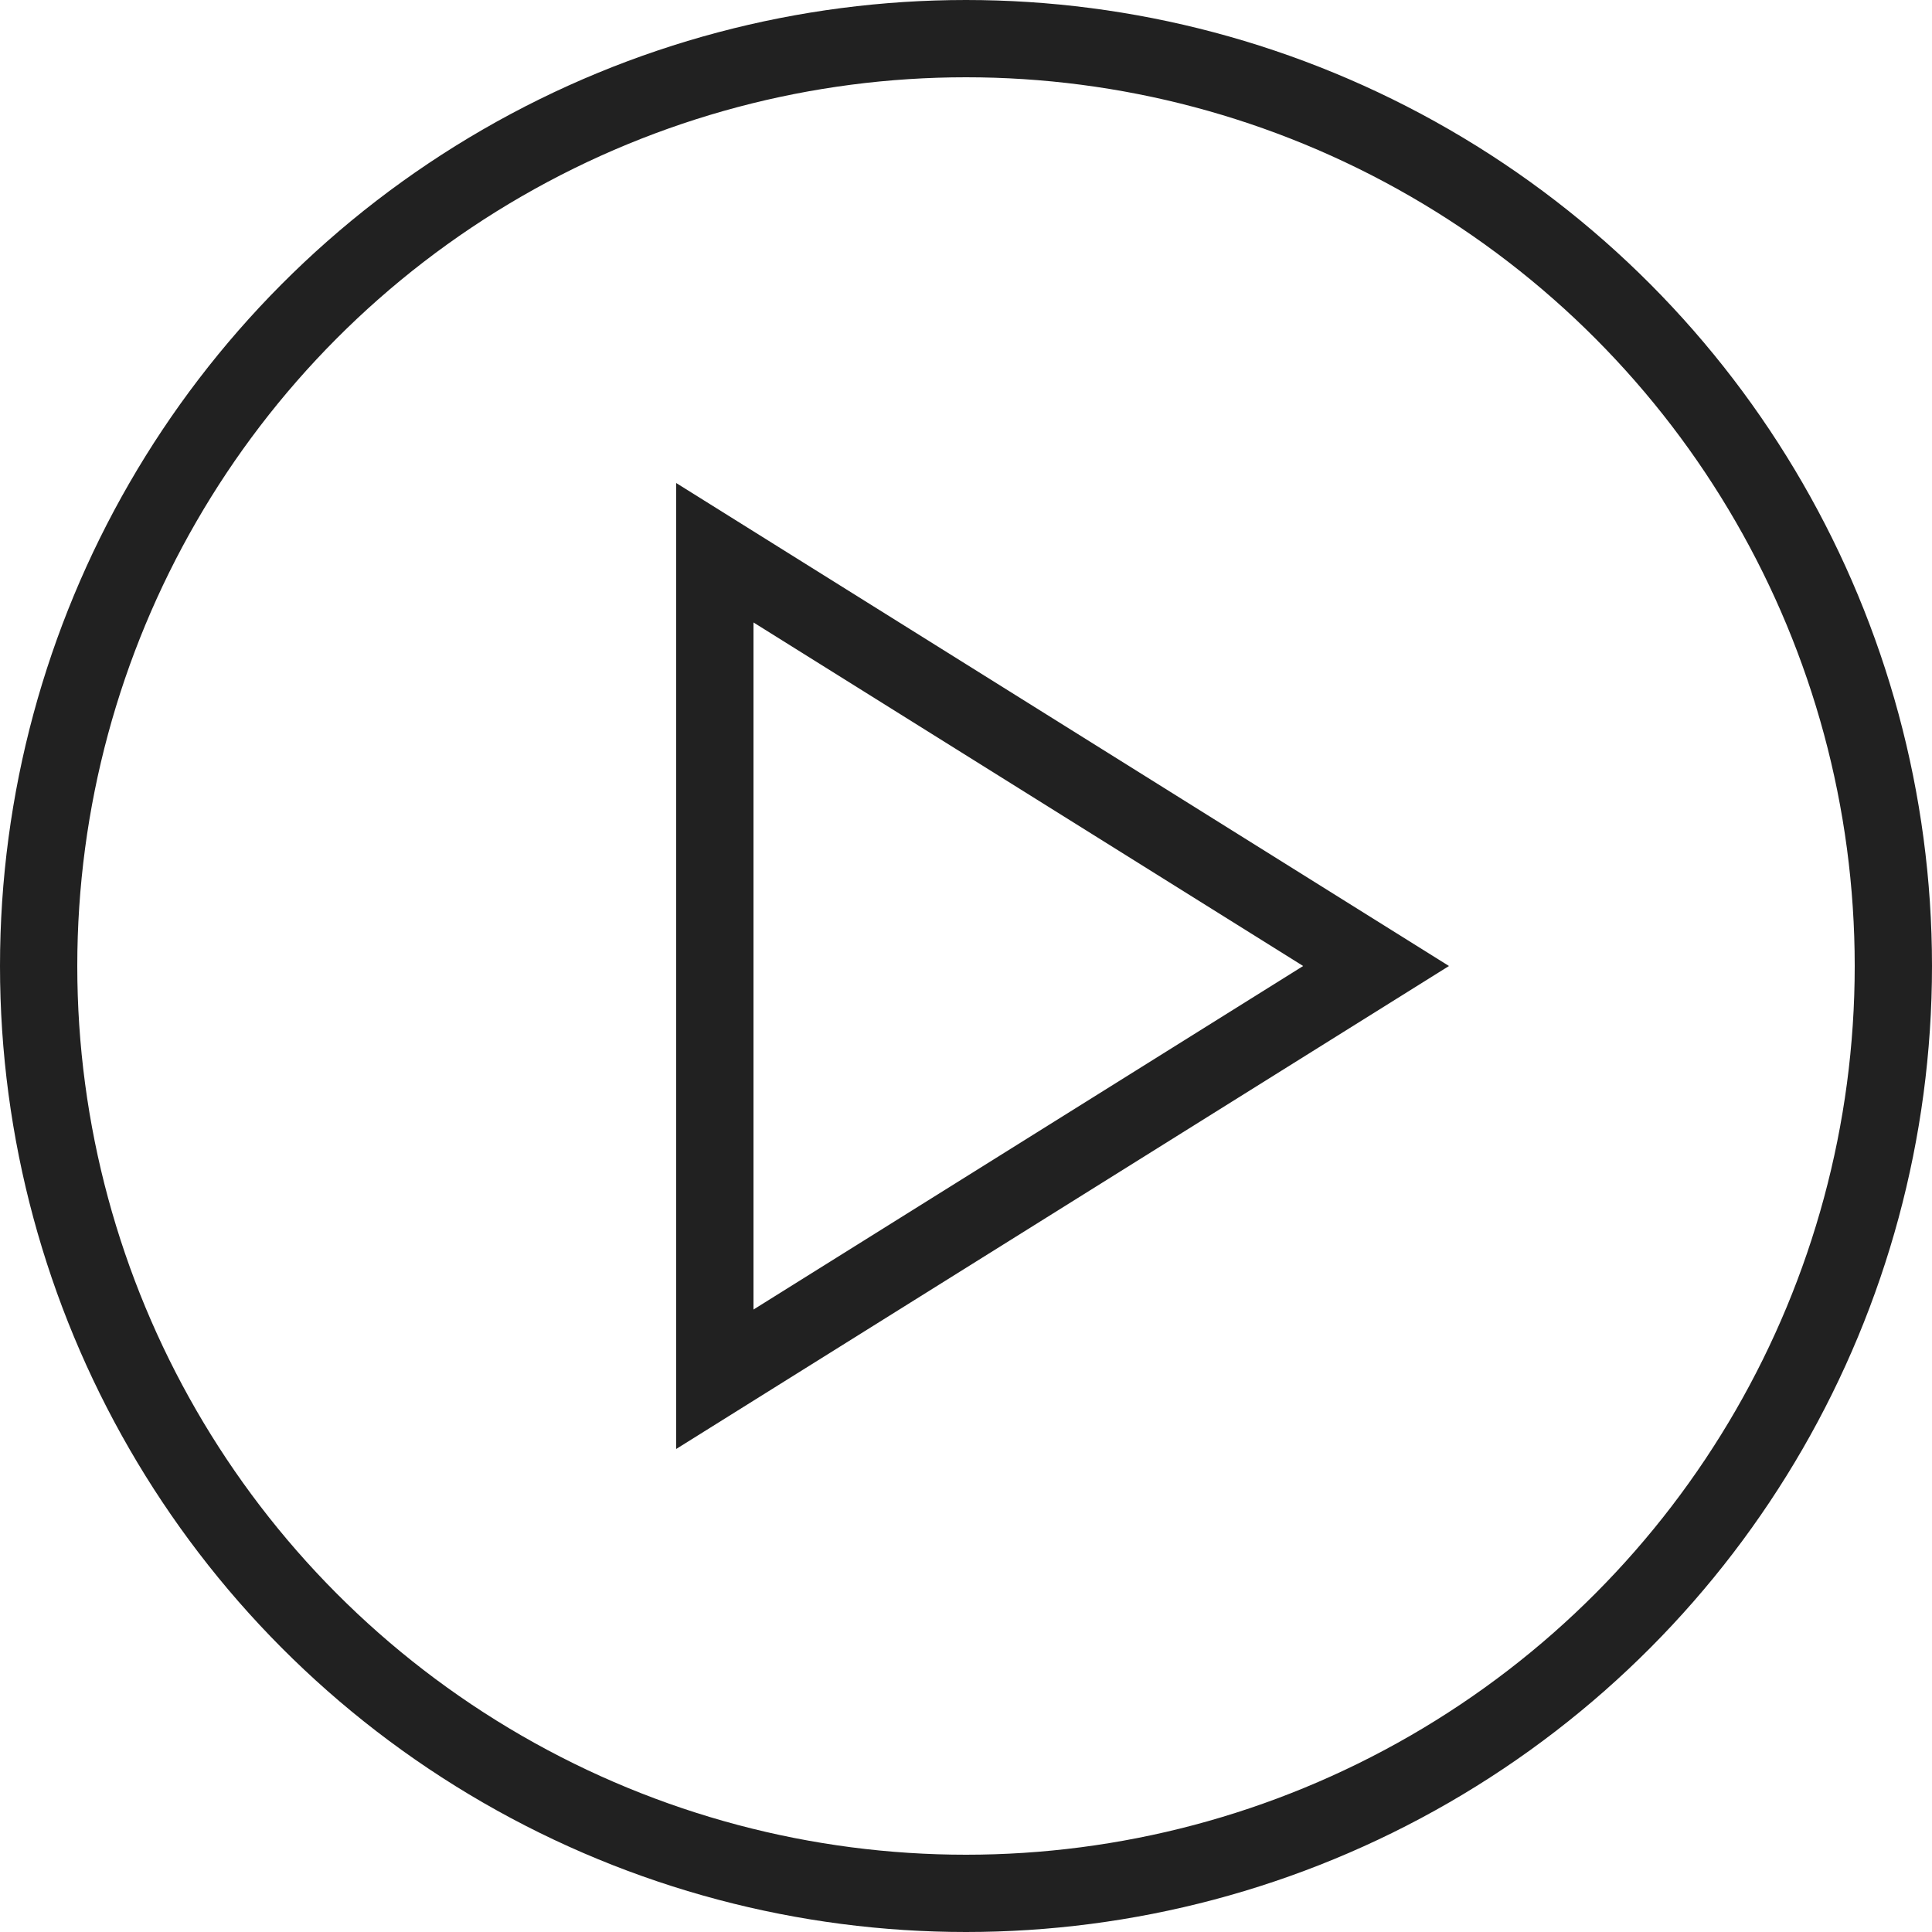
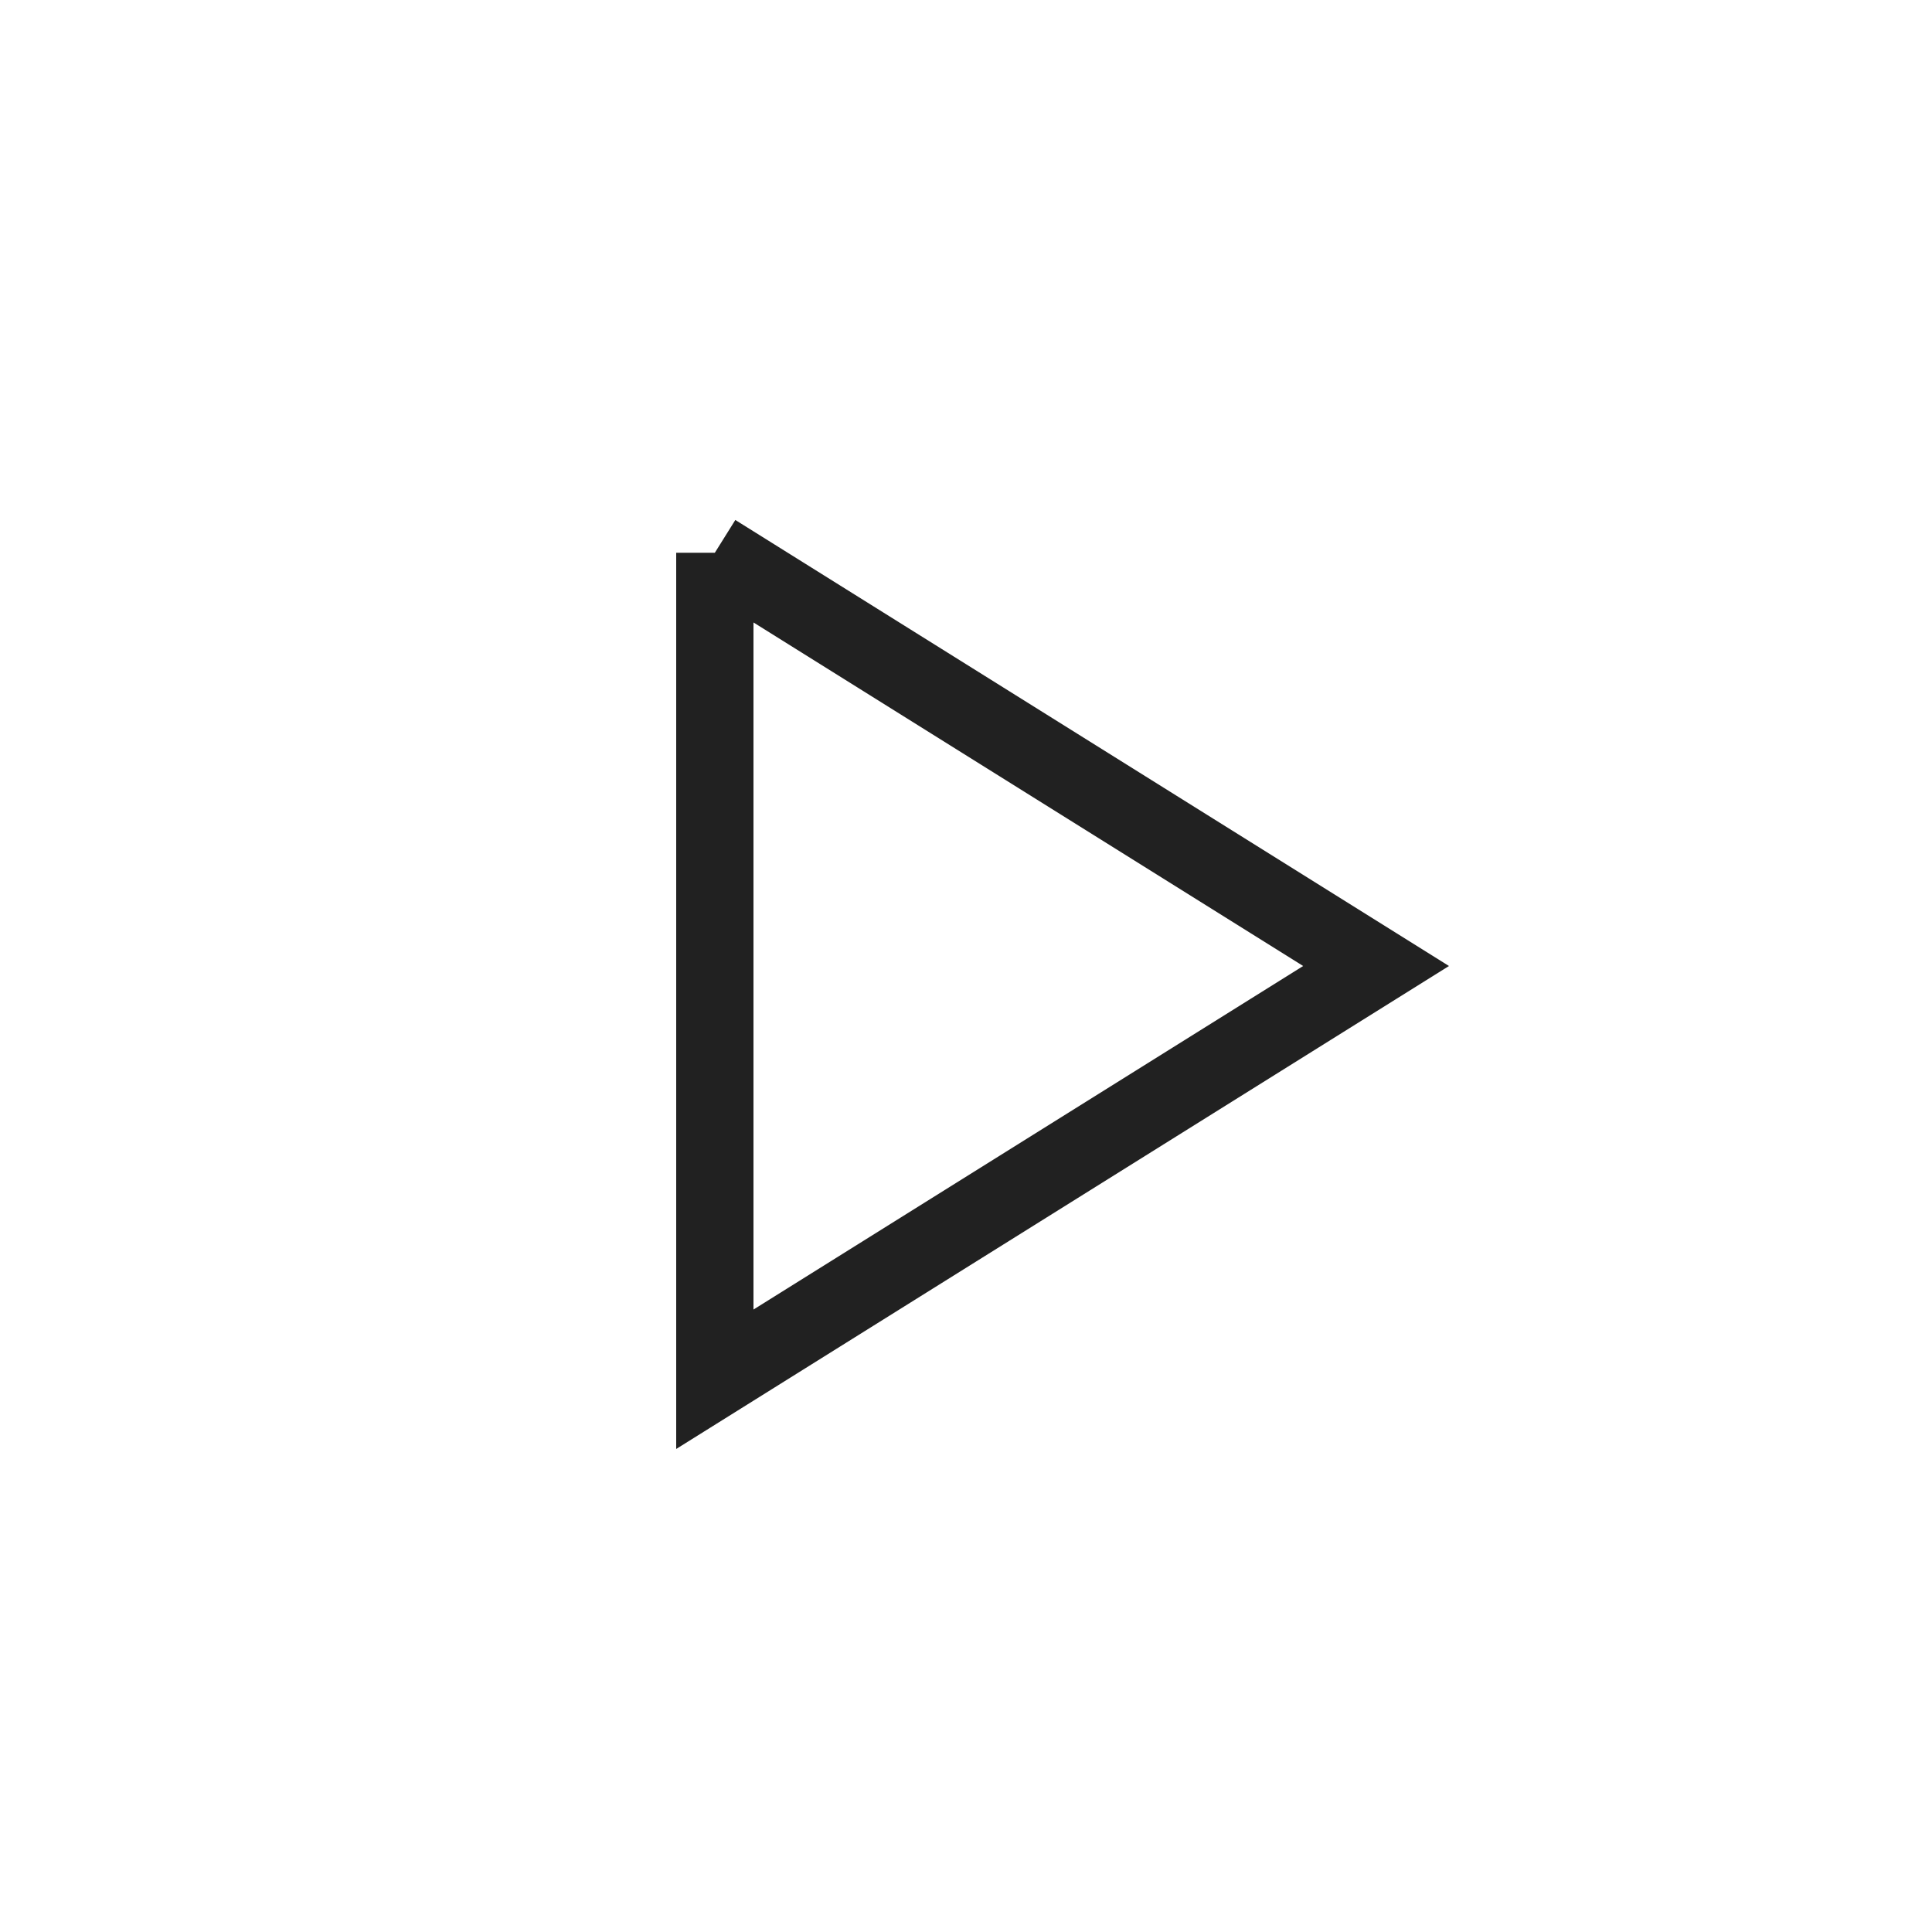
<svg xmlns="http://www.w3.org/2000/svg" width="20" height="20" viewBox="0 0 20 20" fill="none">
-   <circle cx="10" cy="10" r="9.6" stroke="#212121" stroke-width="0.8" />
-   <path d="M7.4 5.722L14.245 10L7.4 14.278V5.722Z" stroke="#212121" stroke-width="0.8" />
+   <path d="M7.4 5.722L14.245 10L7.4 14.278V5.722" stroke="#212121" stroke-width="0.8" />
</svg>